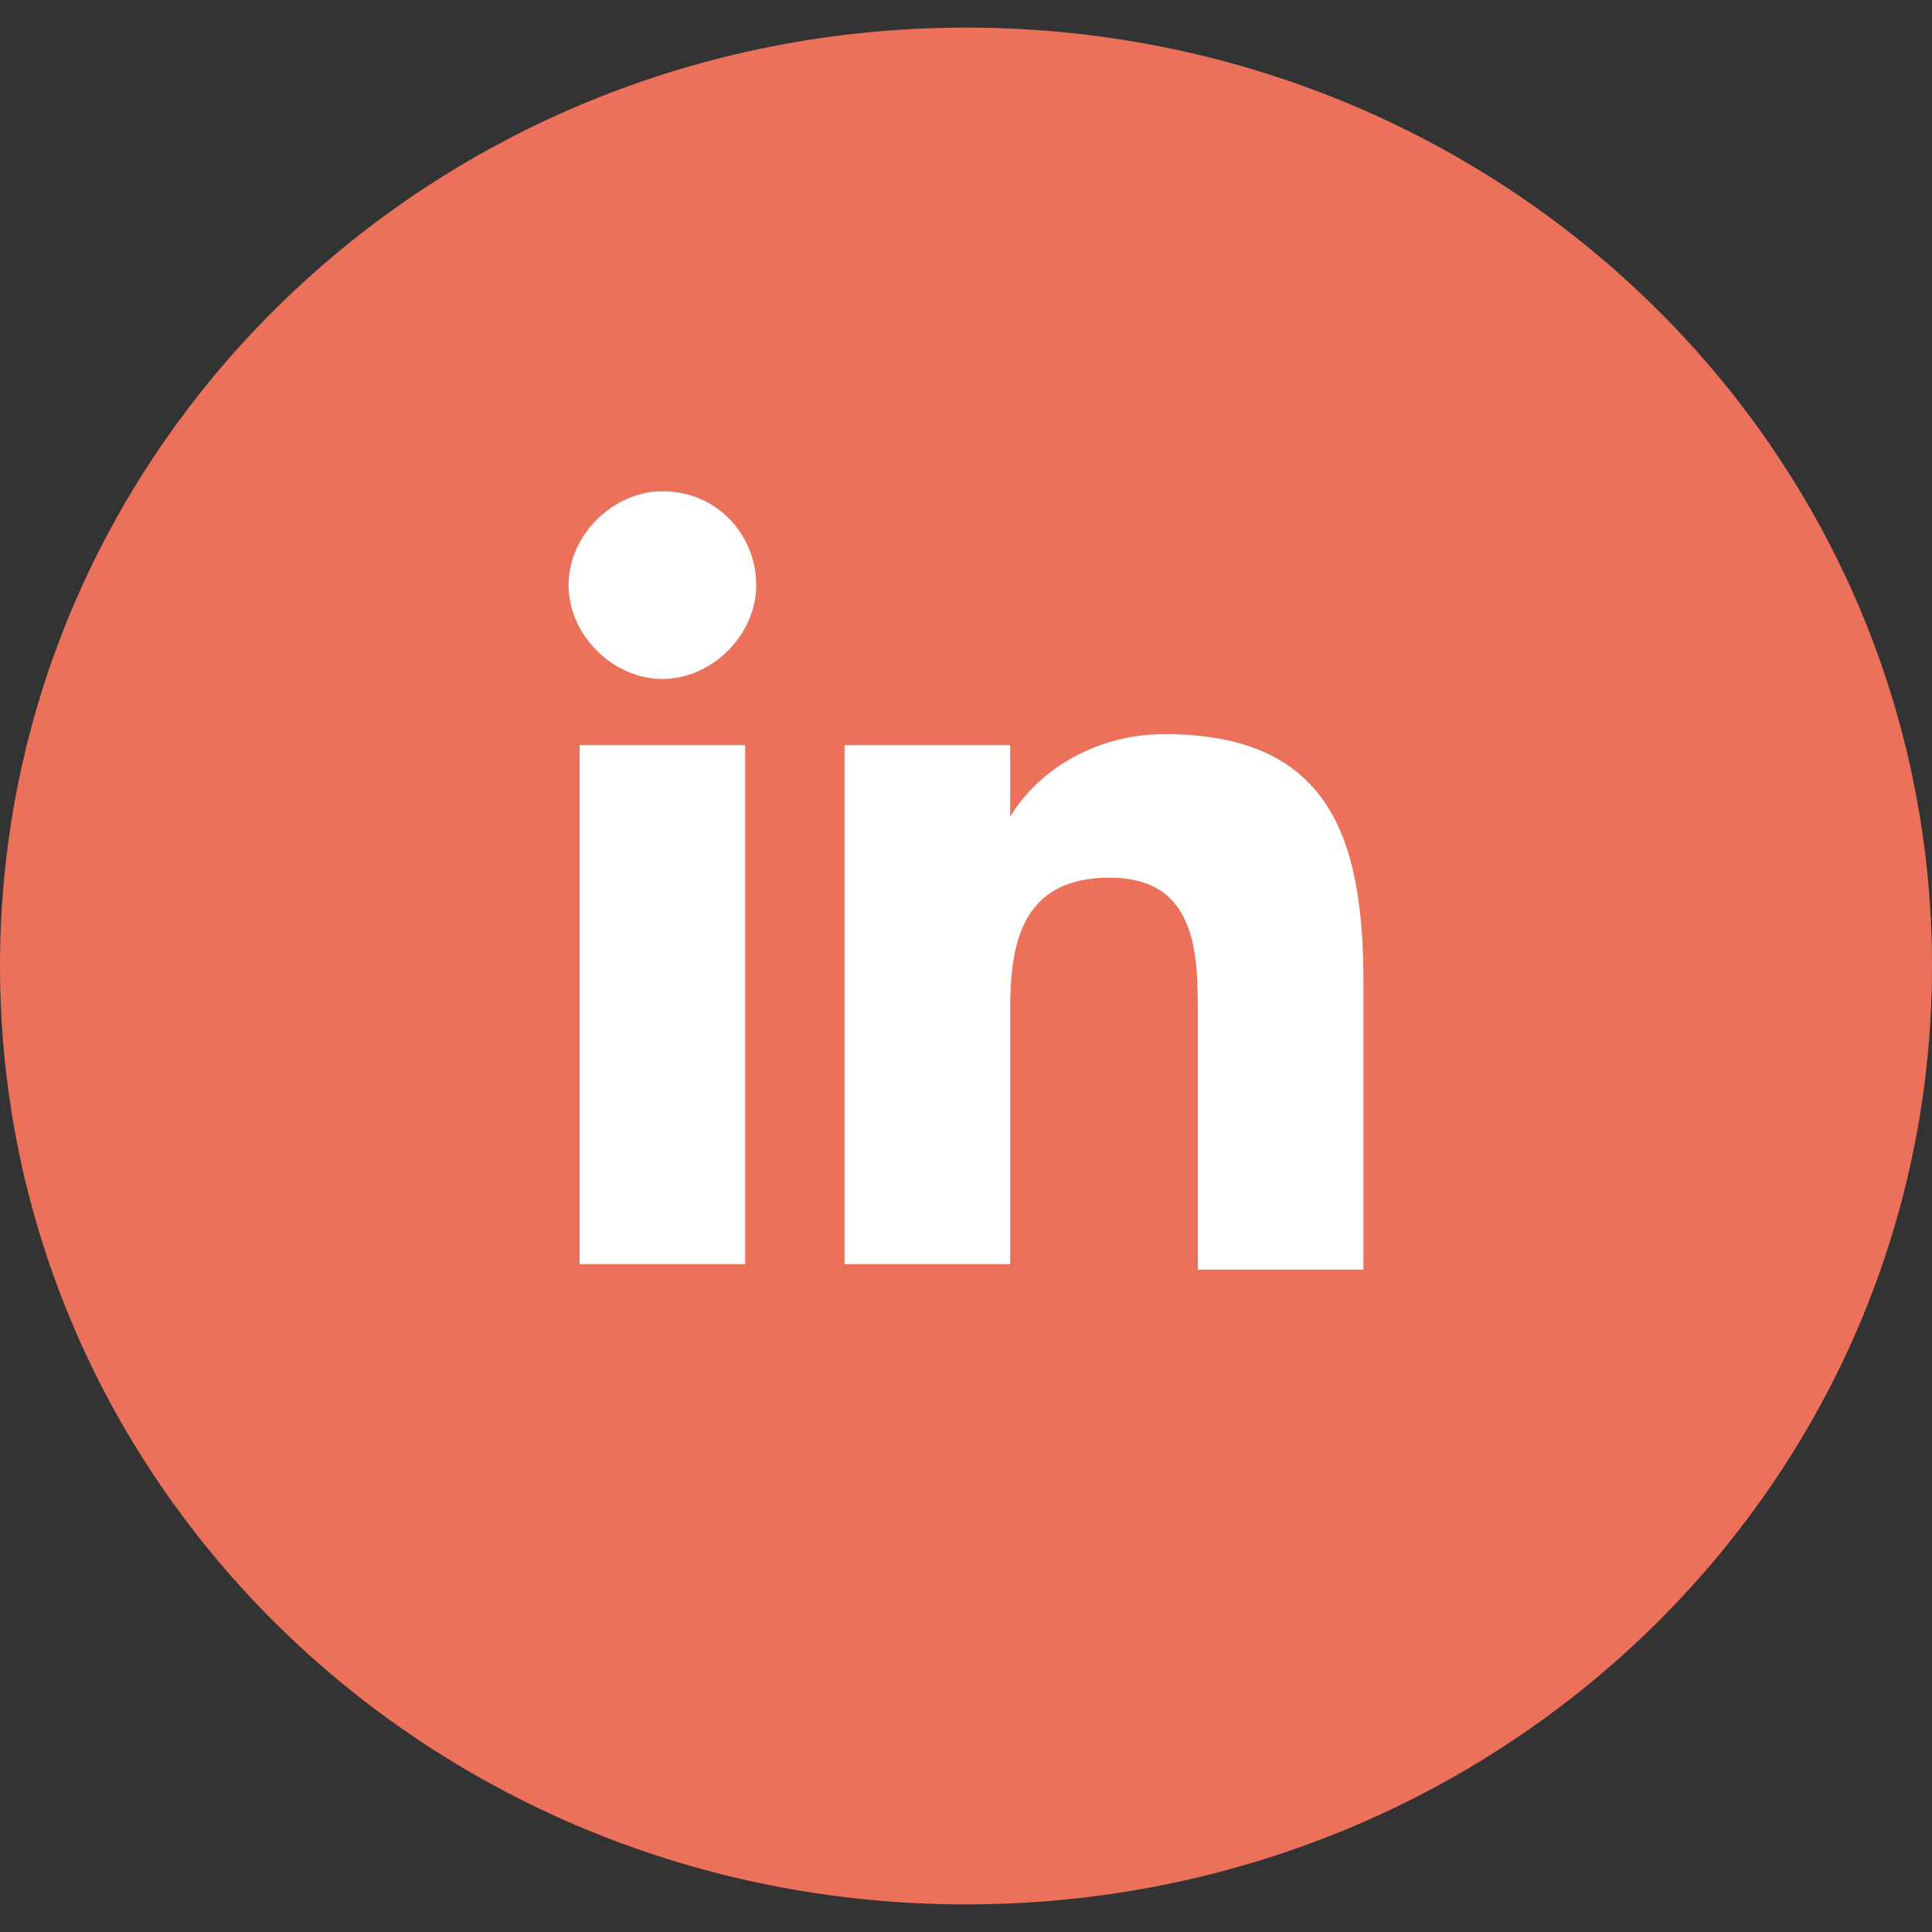
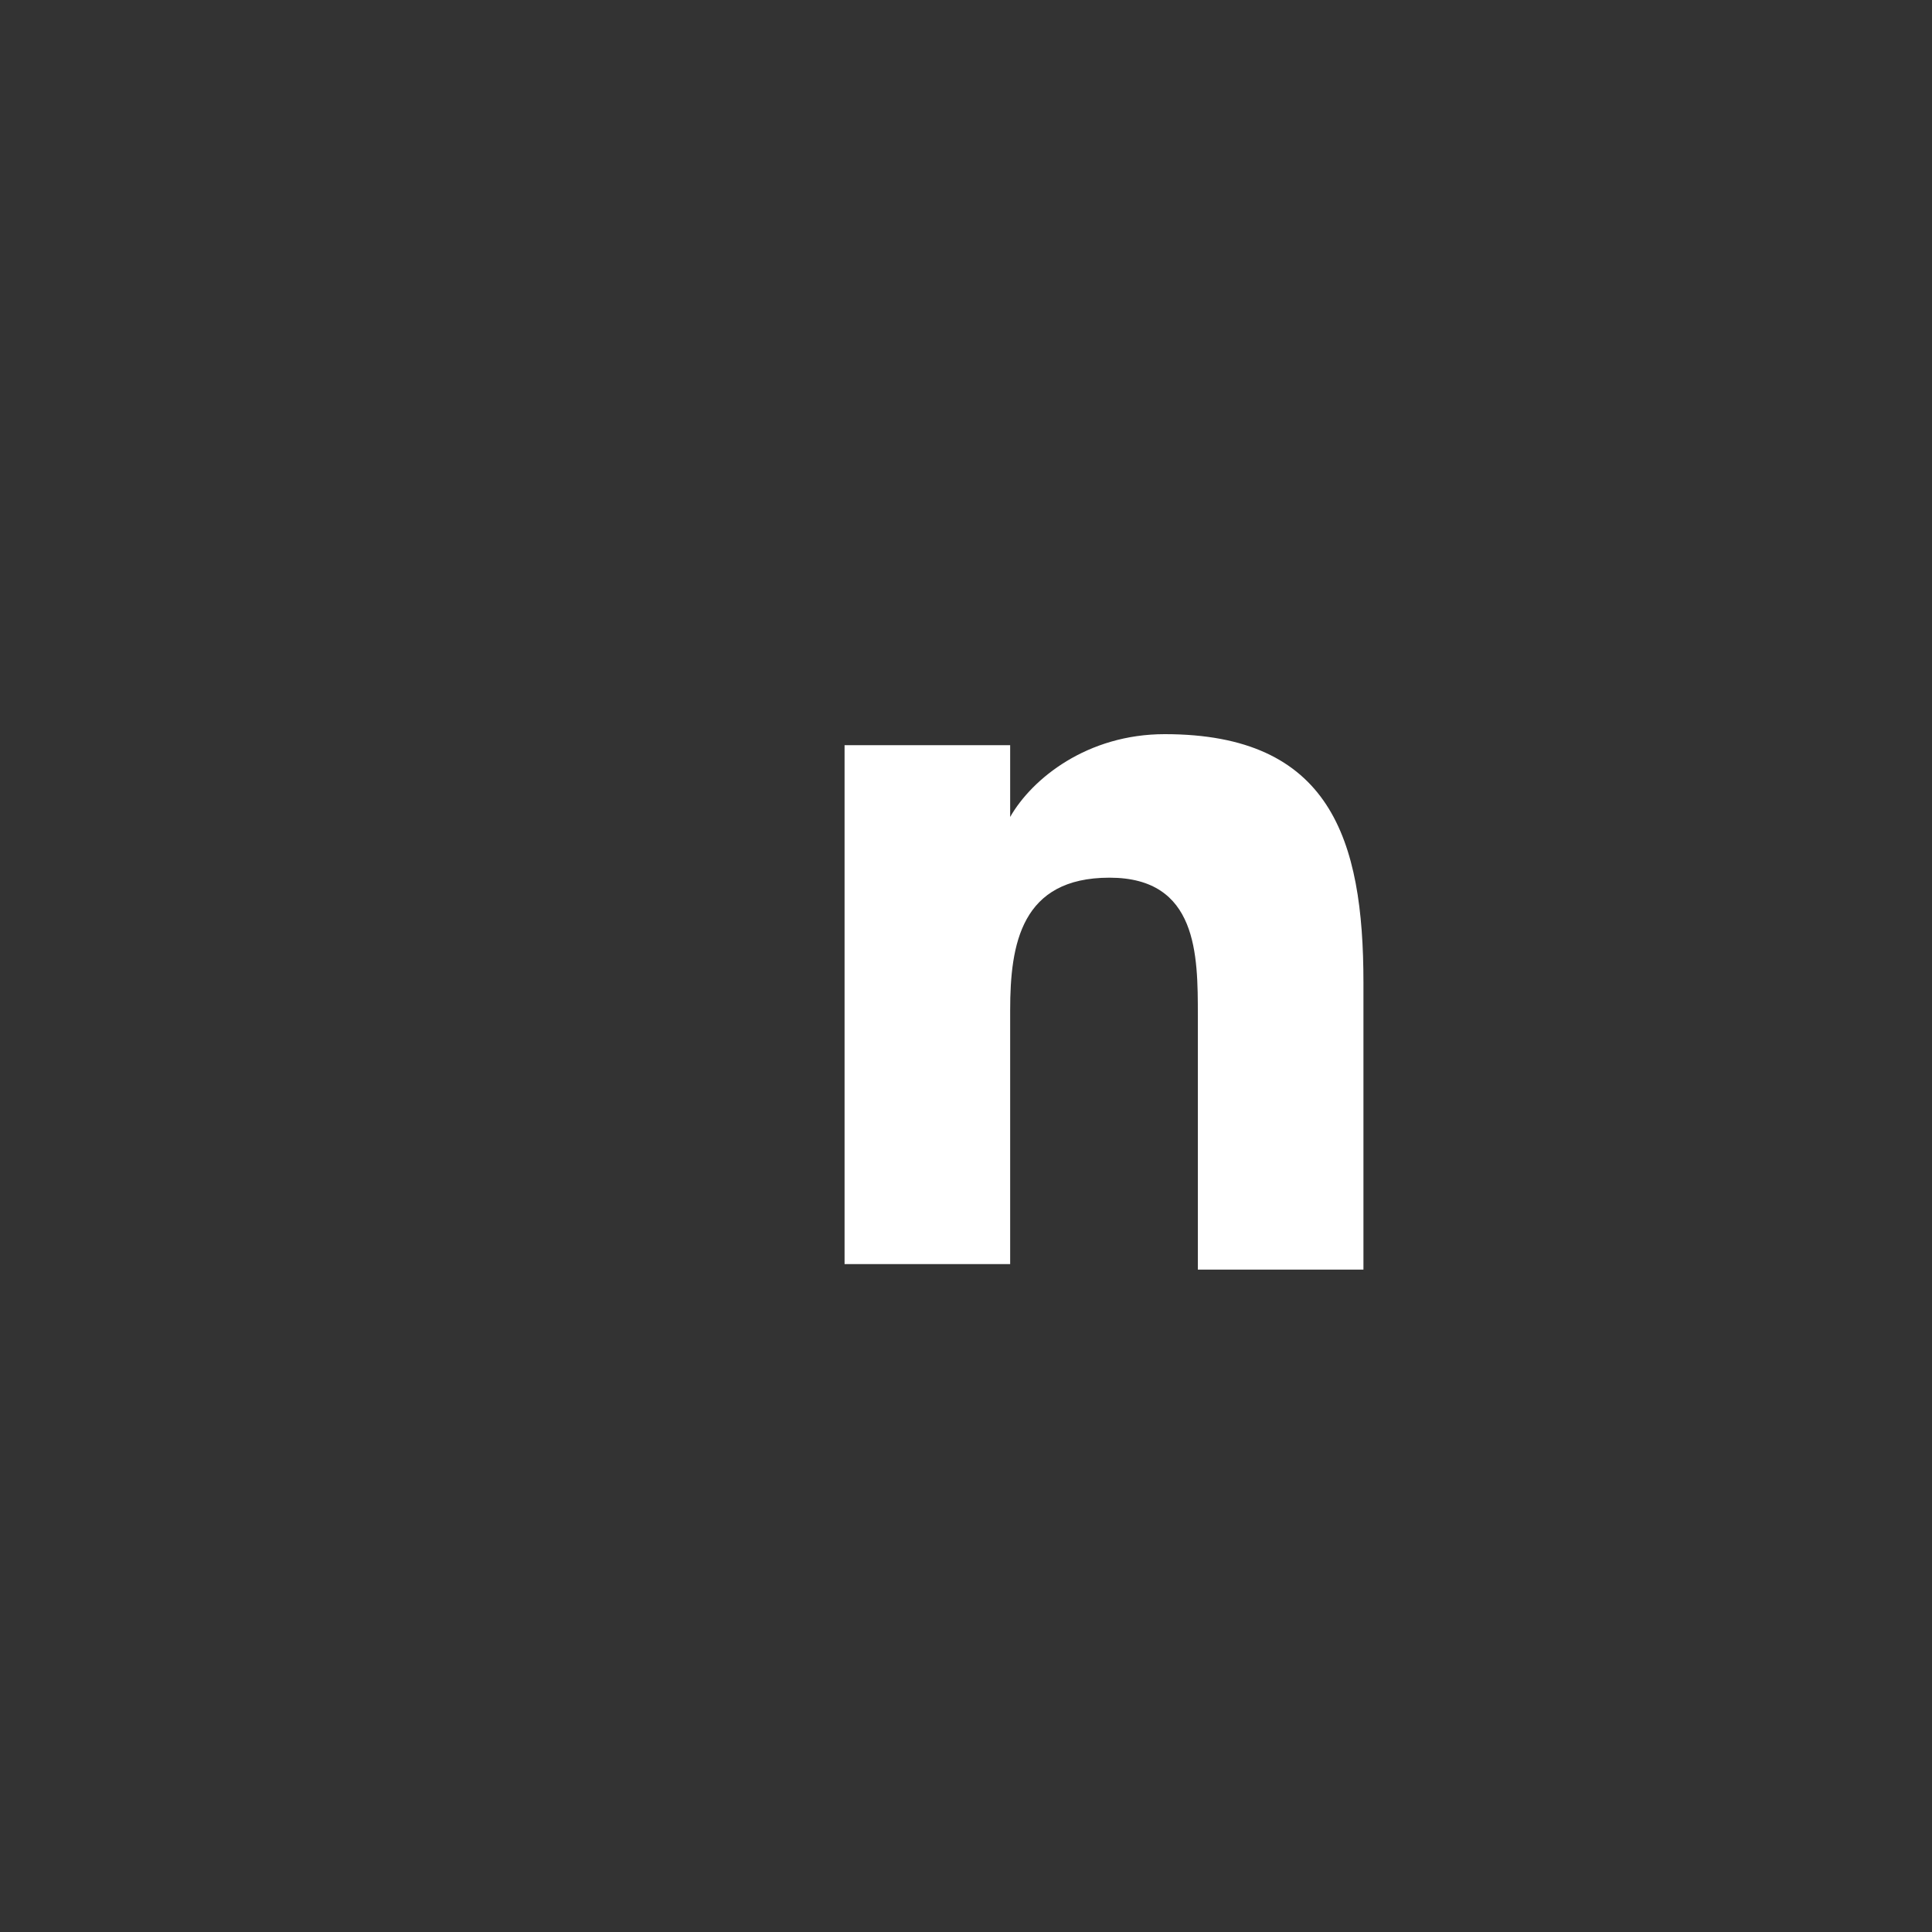
<svg xmlns="http://www.w3.org/2000/svg" id="Laag_1" version="1.1" viewBox="0 0 35 35">
  <rect x="0" y="0" width="35" height="35" fill="#333333" stroke="none" />
  <defs>
    <style>
      .st0 {
        fill: none;
      }

      .st1 {
        fill: #eb715a;
      }

      .st2 {
        fill: #fff;
      }

      .st3 {
        clip-path: url(#clippath);
      }
    </style>
    <clipPath id="clippath">
      <rect class="st0" y=".5" width="35" height="34" />
    </clipPath>
  </defs>
  <g class="st3">
    <g>
-       <path class="st1" d="M17.5,34.5c9.7,0,17.5-7.6,17.5-17S27.2.5,17.5.5,0,8.1,0,17.5s7.8,17,17.5,17Z" />
-       <path class="st2" d="M10.5,13.5h3v9.4h-3v-9.4ZM12,8.9c1,0,1.7.8,1.7,1.7s-.8,1.7-1.7,1.7-1.7-.8-1.7-1.7.8-1.7,1.7-1.7Z" />
      <path class="st2" d="M15.4,13.5h2.9v1.3h0c.4-.7,1.4-1.5,2.8-1.5,3,0,3.6,1.9,3.6,4.5v5.2h-3v-4.6c0-1.1,0-2.5-1.6-2.5s-1.8,1.2-1.8,2.4v4.6h-3v-9.4h0Z" />
    </g>
  </g>
</svg>